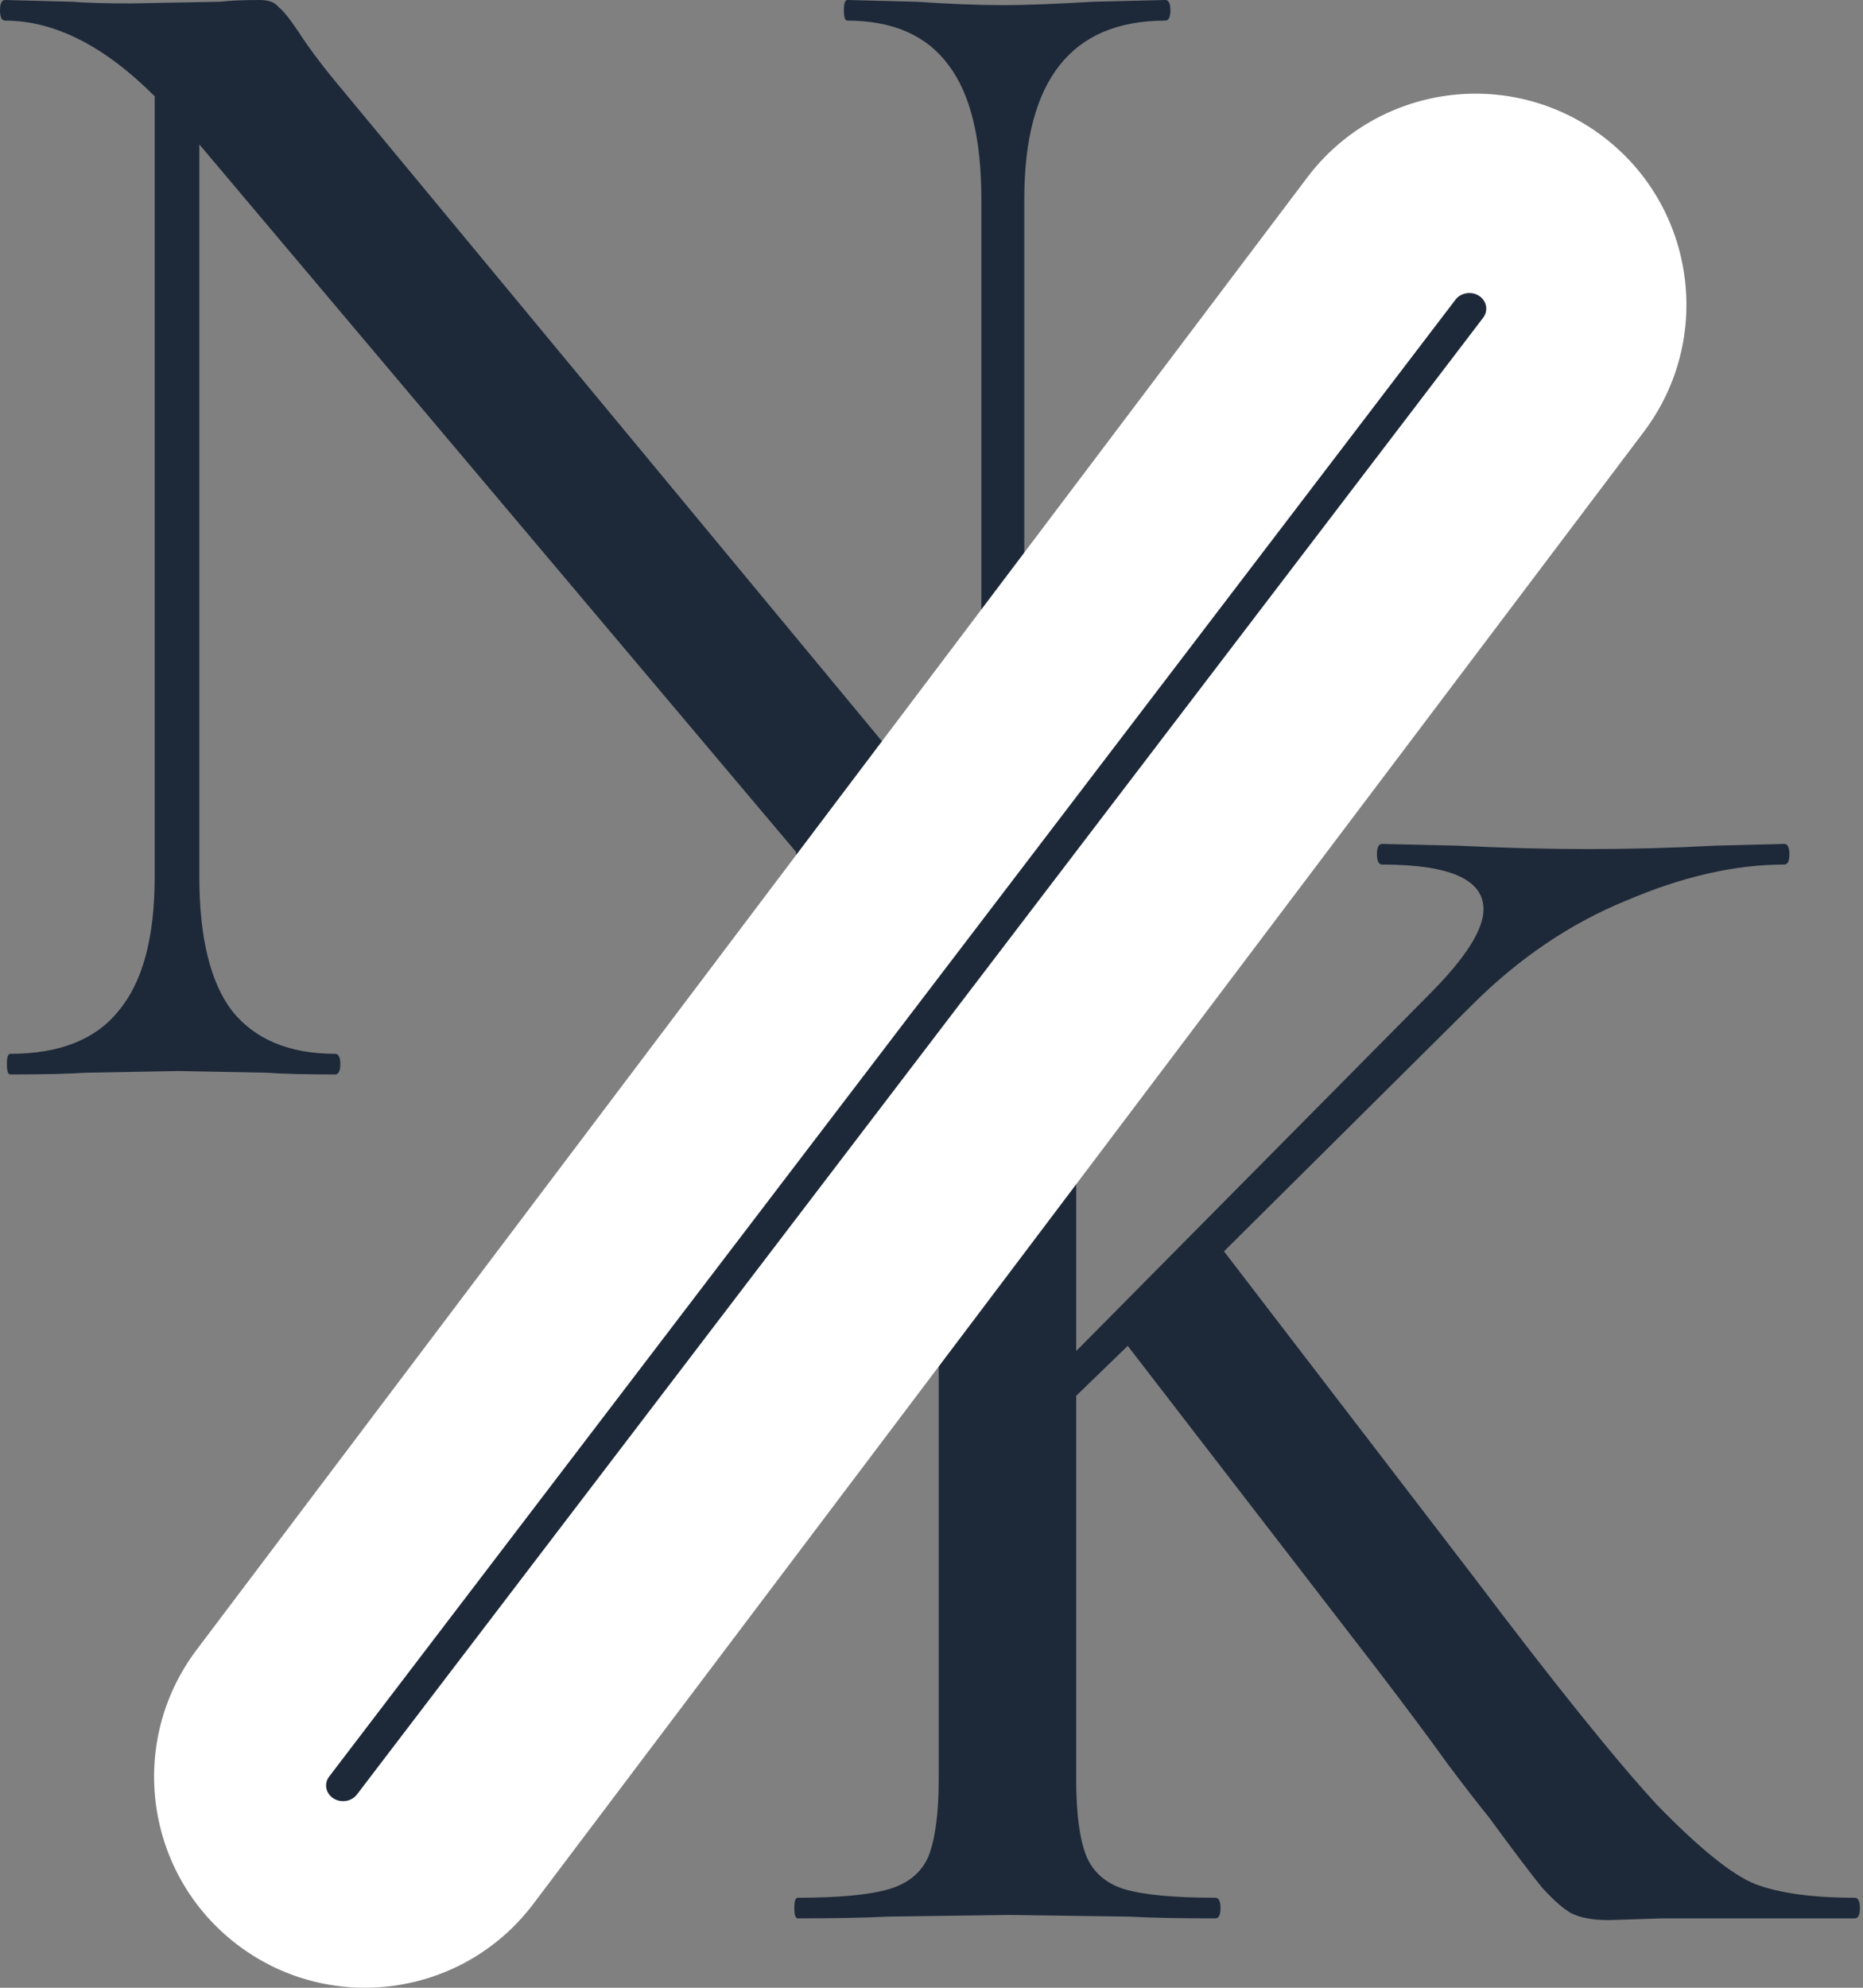
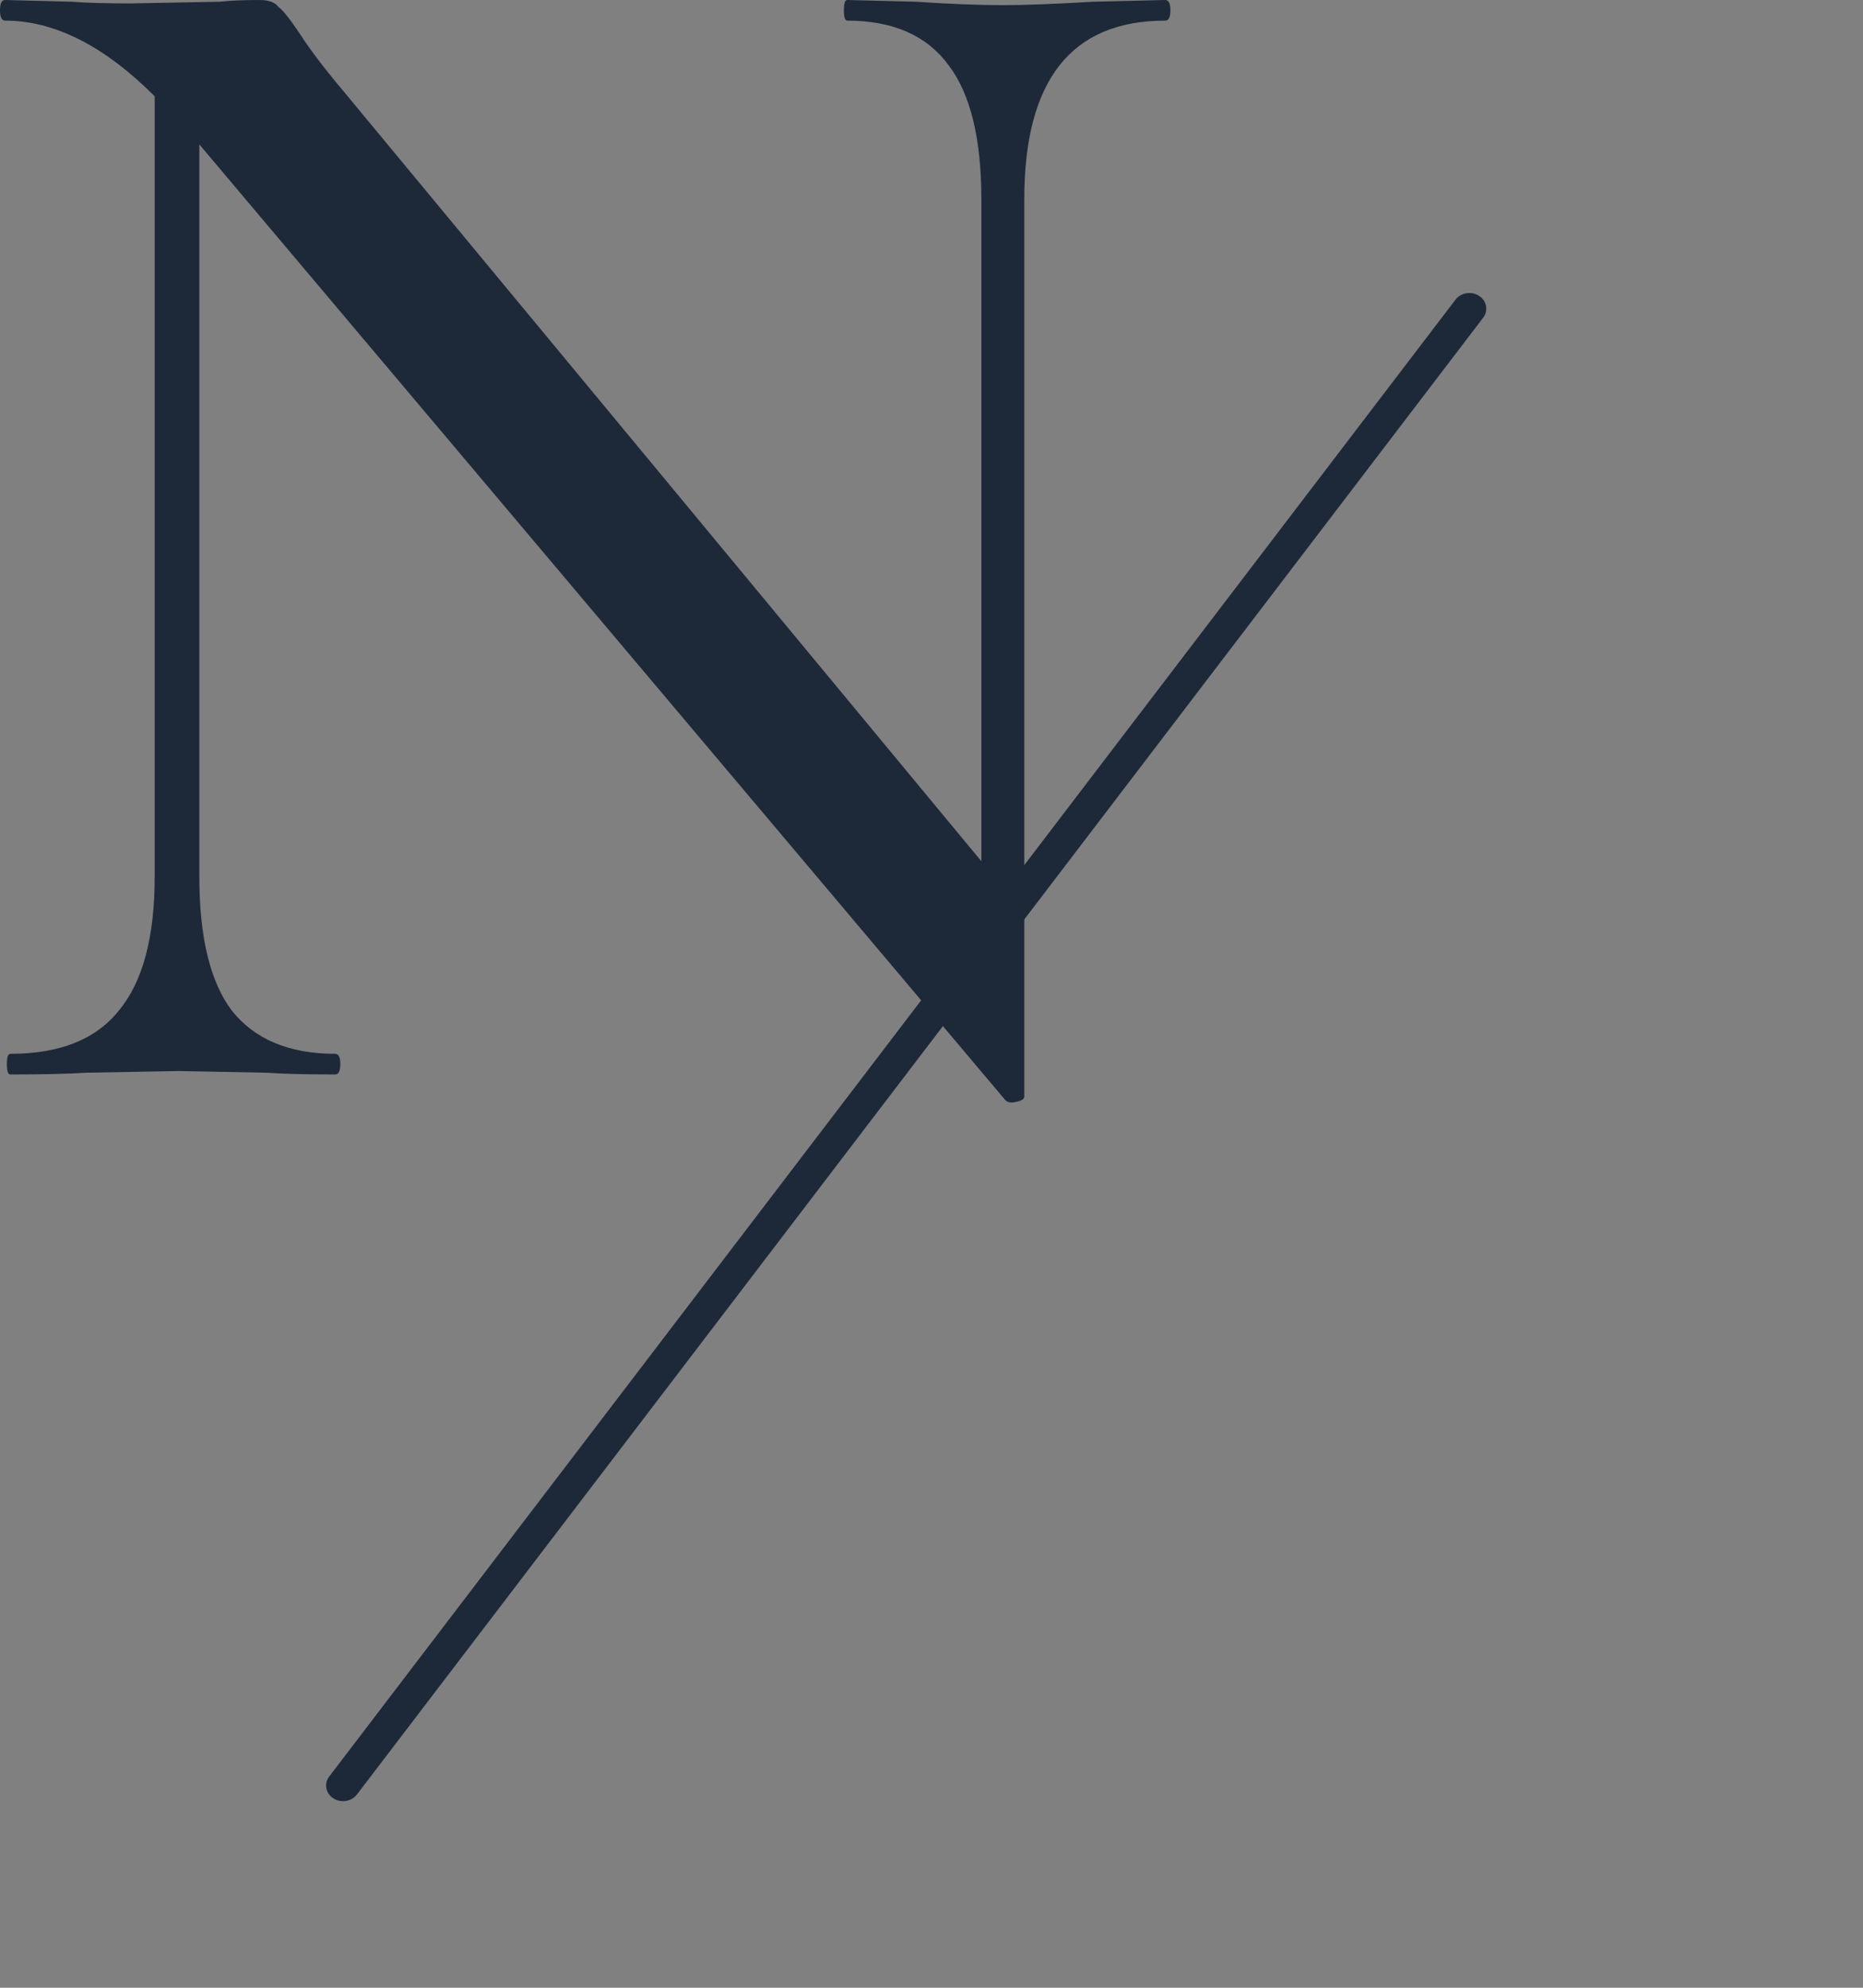
<svg xmlns="http://www.w3.org/2000/svg" fill="none" viewBox="0 0 30 32" height="32" width="30">
  <rect x="0" y="0" width="30" height="32" fill="#808080" stroke="none" />
  <path fill="#1D2939" d="M18.764 0C18.819 0 18.847 0.055 18.847 0.166C18.847 0.277 18.819 0.332 18.764 0.332C17.251 0.332 16.494 1.292 16.494 3.21V17.657C16.494 17.694 16.448 17.721 16.356 17.74C16.282 17.758 16.227 17.749 16.19 17.712L3.21 2.325V14.114C3.21 15.092 3.386 15.812 3.736 16.273C4.105 16.734 4.659 16.965 5.397 16.965C5.452 16.965 5.48 17.02 5.48 17.131C5.48 17.242 5.452 17.297 5.397 17.297C4.917 17.297 4.548 17.288 4.29 17.269L2.878 17.242L1.384 17.269C1.107 17.288 0.701 17.297 0.166 17.297C0.129 17.297 0.111 17.242 0.111 17.131C0.111 17.02 0.129 16.965 0.166 16.965C0.959 16.965 1.541 16.734 1.91 16.273C2.297 15.812 2.491 15.092 2.491 14.114V1.55C1.679 0.738 0.876 0.332 0.083 0.332C0.028 0.332 0 0.277 0 0.166C0 0.055 0.028 0 0.083 0L1.162 0.028C1.384 0.046 1.697 0.055 2.103 0.055L3.542 0.028C3.708 0.009 3.921 0 4.179 0C4.327 0 4.428 0.037 4.483 0.111C4.557 0.166 4.668 0.304 4.816 0.526C4.982 0.784 5.212 1.089 5.507 1.439L15.803 13.865V3.21C15.803 2.232 15.627 1.513 15.277 1.052C14.926 0.572 14.382 0.332 13.644 0.332C13.607 0.332 13.589 0.277 13.589 0.166C13.589 0.055 13.607 0 13.644 0L14.751 0.028C15.305 0.065 15.775 0.083 16.162 0.083C16.494 0.083 16.974 0.065 17.602 0.028L18.764 0Z" />
-   <path fill="#1D2939" d="M29.867 30.551C29.922 30.551 29.95 30.607 29.95 30.717C29.95 30.828 29.922 30.883 29.867 30.883H26.767L25.909 30.911C25.651 30.911 25.448 30.874 25.3 30.8C25.171 30.726 25.014 30.588 24.83 30.385C24.664 30.182 24.378 29.804 23.972 29.25C23.806 29.047 23.584 28.761 23.308 28.392C23.031 28.005 22.653 27.498 22.173 26.87L18.16 21.667L17.33 22.47V28.642C17.33 29.195 17.385 29.61 17.496 29.887C17.607 30.145 17.809 30.32 18.105 30.413C18.418 30.505 18.907 30.551 19.571 30.551C19.627 30.551 19.654 30.607 19.654 30.717C19.654 30.828 19.627 30.883 19.571 30.883C18.981 30.883 18.52 30.874 18.188 30.855L16.223 30.828L14.285 30.855C13.935 30.874 13.455 30.883 12.846 30.883C12.809 30.883 12.791 30.828 12.791 30.717C12.791 30.607 12.809 30.551 12.846 30.551C13.511 30.551 13.999 30.505 14.313 30.413C14.627 30.32 14.839 30.145 14.95 29.887C15.06 29.61 15.116 29.195 15.116 28.642V15.828C15.116 15.274 15.06 14.868 14.95 14.61C14.839 14.352 14.627 14.177 14.313 14.084C14.018 13.974 13.547 13.918 12.902 13.918C12.846 13.918 12.819 13.863 12.819 13.752C12.819 13.642 12.846 13.586 12.902 13.586L14.285 13.614C15.097 13.651 15.743 13.669 16.223 13.669C16.739 13.669 17.404 13.651 18.215 13.614L19.571 13.586C19.608 13.586 19.627 13.642 19.627 13.752C19.627 13.863 19.608 13.918 19.571 13.918C18.926 13.918 18.446 13.974 18.132 14.084C17.819 14.195 17.607 14.389 17.496 14.665C17.385 14.924 17.33 15.33 17.33 15.883V21.75L23.003 16.021C23.594 15.431 23.889 14.97 23.889 14.638C23.889 14.158 23.345 13.918 22.256 13.918C22.201 13.918 22.173 13.863 22.173 13.752C22.173 13.642 22.201 13.586 22.256 13.586L23.474 13.614C24.212 13.651 24.913 13.669 25.577 13.669C26.241 13.669 26.924 13.651 27.625 13.614L28.732 13.586C28.787 13.586 28.815 13.642 28.815 13.752C28.815 13.863 28.787 13.918 28.732 13.918C27.939 13.918 27.09 14.112 26.186 14.499C25.282 14.868 24.451 15.431 23.695 16.188L19.71 20.145L23.723 25.376C25.033 27.11 26.02 28.337 26.684 29.057C27.367 29.758 27.892 30.182 28.262 30.33C28.649 30.477 29.184 30.551 29.867 30.551Z" />
-   <path fill="white" d="M21.049 2.859C22.179 1.361 24.308 1.064 25.806 2.193C27.303 3.323 27.601 5.453 26.471 6.951L8.589 30.649C7.459 32.147 5.33 32.444 3.832 31.315C2.335 30.185 2.037 28.055 3.167 26.558L21.049 2.859Z" />
  <path fill="#1D2939" d="M23.818 4.763C23.941 4.843 23.97 5 23.884 5.114L5.747 28.89C5.66 29.003 5.49 29.03 5.367 28.95C5.244 28.87 5.214 28.713 5.301 28.6L23.438 4.824C23.524 4.711 23.695 4.683 23.818 4.763Z" clip-rule="evenodd" fill-rule="evenodd" />
</svg>